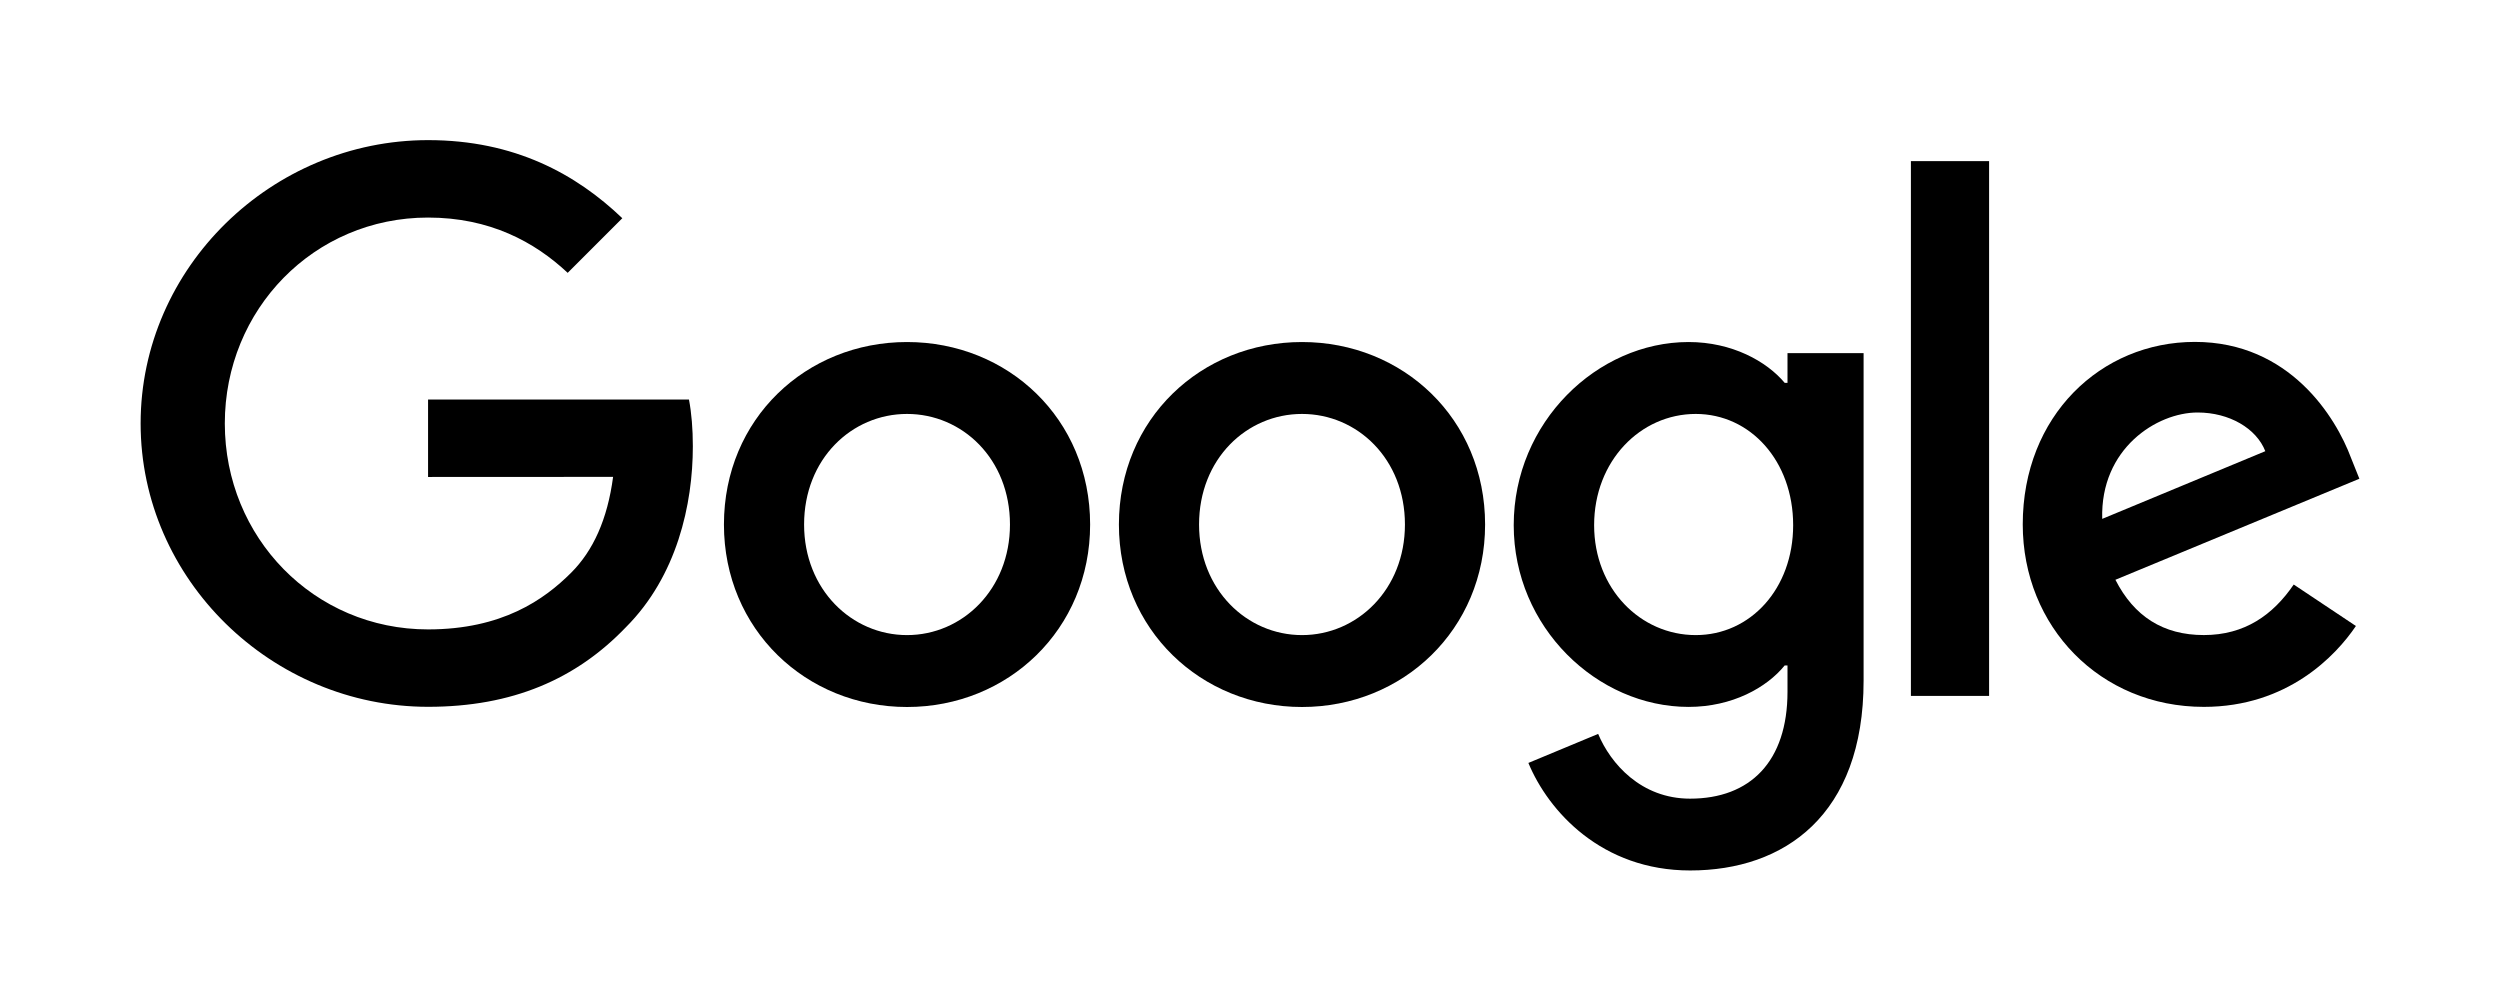
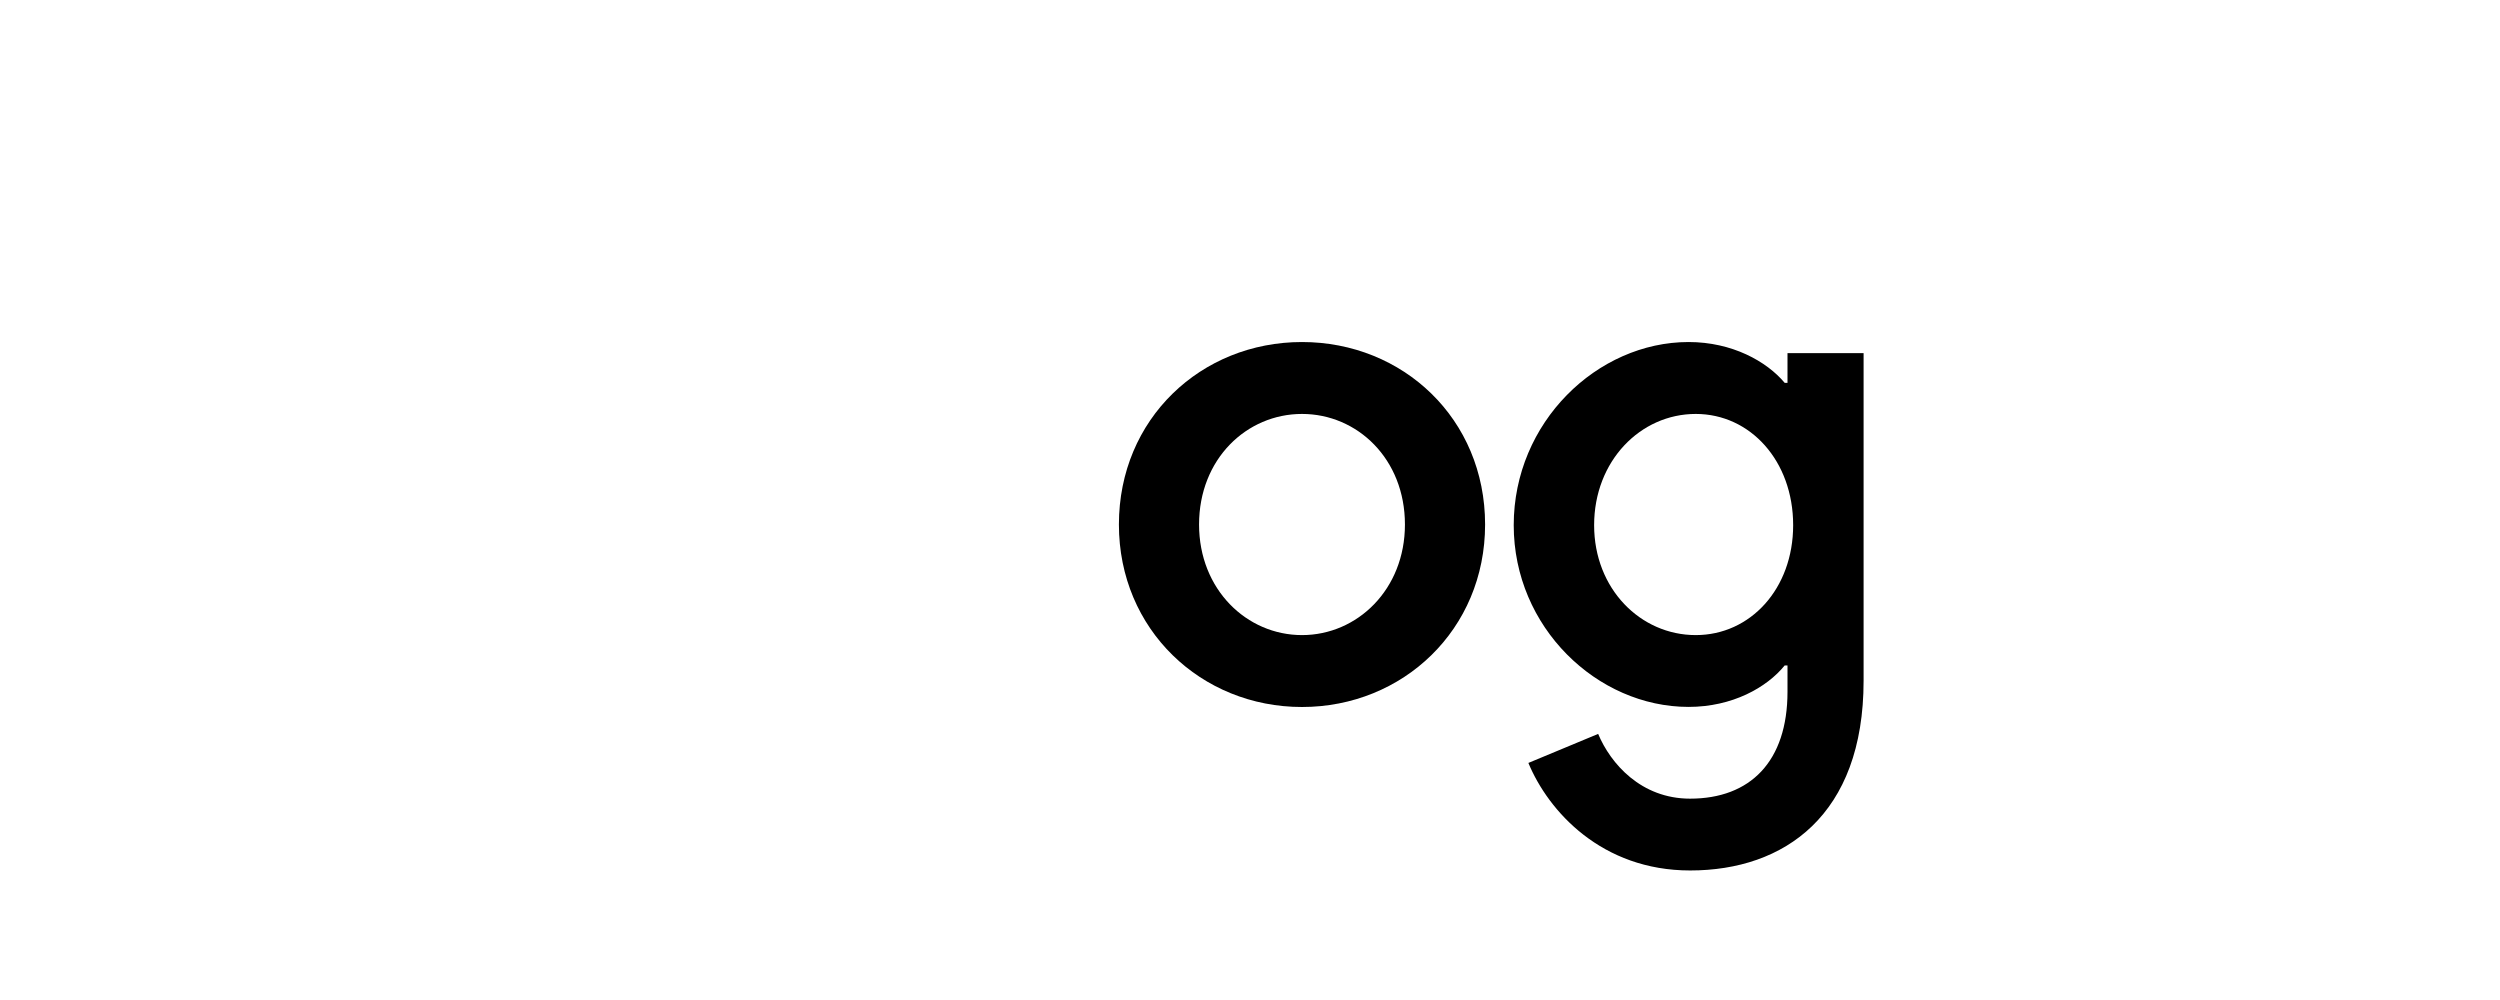
<svg xmlns="http://www.w3.org/2000/svg" width="80" height="32" viewBox="0 0 80 32" fill="none">
-   <path d="M13.698 12.785V15.263L19.619 15.26C19.438 16.626 18.977 17.627 18.277 18.327C17.413 19.191 16.065 20.141 13.698 20.141C10.048 20.141 7.194 17.2 7.194 13.551C7.194 9.902 10.048 6.962 13.698 6.962C15.667 6.962 17.105 7.736 18.166 8.731L19.914 6.983C18.435 5.569 16.465 4.484 13.7 4.484C8.702 4.484 4.5 8.555 4.5 13.551C4.5 18.548 8.702 22.618 13.7 22.618C16.396 22.618 18.432 21.734 20.025 20.075C21.663 18.438 22.171 16.139 22.171 14.281C22.171 13.728 22.129 13.217 22.047 12.785H13.698Z" fill="black" />
-   <path d="M63.651 22.269V5.156H61.149V22.269H63.651Z" fill="black" />
-   <path fill-rule="evenodd" clip-rule="evenodd" d="M29.025 22.624C32.253 22.624 34.884 20.147 34.884 16.785C34.884 13.399 32.253 10.945 29.025 10.945C25.797 10.945 23.166 13.399 23.166 16.785C23.166 20.147 25.797 22.624 29.025 22.624ZM29.025 13.246C30.794 13.246 32.319 14.684 32.319 16.785C32.319 18.862 30.794 20.323 29.025 20.323C27.256 20.323 25.731 18.864 25.731 16.785C25.731 14.684 27.256 13.246 29.025 13.246Z" fill="black" />
  <path fill-rule="evenodd" clip-rule="evenodd" d="M41.664 22.624C44.892 22.624 47.523 20.147 47.523 16.785C47.523 13.399 44.892 10.945 41.664 10.945C38.436 10.945 35.805 13.402 35.805 16.785C35.805 20.147 38.436 22.624 41.664 22.624ZM41.664 13.246C43.434 13.246 44.958 14.684 44.958 16.785C44.958 18.862 43.434 20.323 41.664 20.323C39.895 20.323 38.37 18.864 38.37 16.785C38.37 14.684 39.895 13.246 41.664 13.246Z" fill="black" />
  <path fill-rule="evenodd" clip-rule="evenodd" d="M59.635 11.301V21.782C59.635 26.094 57.092 27.855 54.085 27.855C51.254 27.855 49.55 25.962 48.908 24.414L51.141 23.485C51.538 24.435 52.513 25.557 54.082 25.557C56.007 25.557 57.2 24.369 57.2 22.134V21.294H57.11C56.536 22.003 55.43 22.621 54.035 22.621C51.114 22.621 48.439 20.078 48.439 16.806C48.439 13.51 51.114 10.945 54.035 10.945C55.428 10.945 56.534 11.564 57.11 12.251H57.2V11.301H59.635ZM57.381 16.806C57.381 14.75 56.01 13.246 54.264 13.246C52.494 13.246 51.012 14.75 51.012 16.806C51.012 18.841 52.494 20.323 54.264 20.323C56.01 20.323 57.381 18.841 57.381 16.806Z" fill="black" />
-   <path fill-rule="evenodd" clip-rule="evenodd" d="M73.399 18.705L75.389 20.032C74.747 20.983 73.199 22.62 70.523 22.62C67.206 22.62 64.728 20.056 64.728 16.781C64.728 13.308 67.227 10.941 70.236 10.941C73.267 10.941 74.75 13.353 75.234 14.656L75.5 15.32L67.693 18.553C68.29 19.724 69.22 20.322 70.523 20.322C71.829 20.322 72.735 19.679 73.399 18.705ZM67.271 16.604L72.49 14.438C72.203 13.708 71.34 13.2 70.323 13.2C69.02 13.2 67.206 14.351 67.271 16.604Z" fill="black" />
</svg>